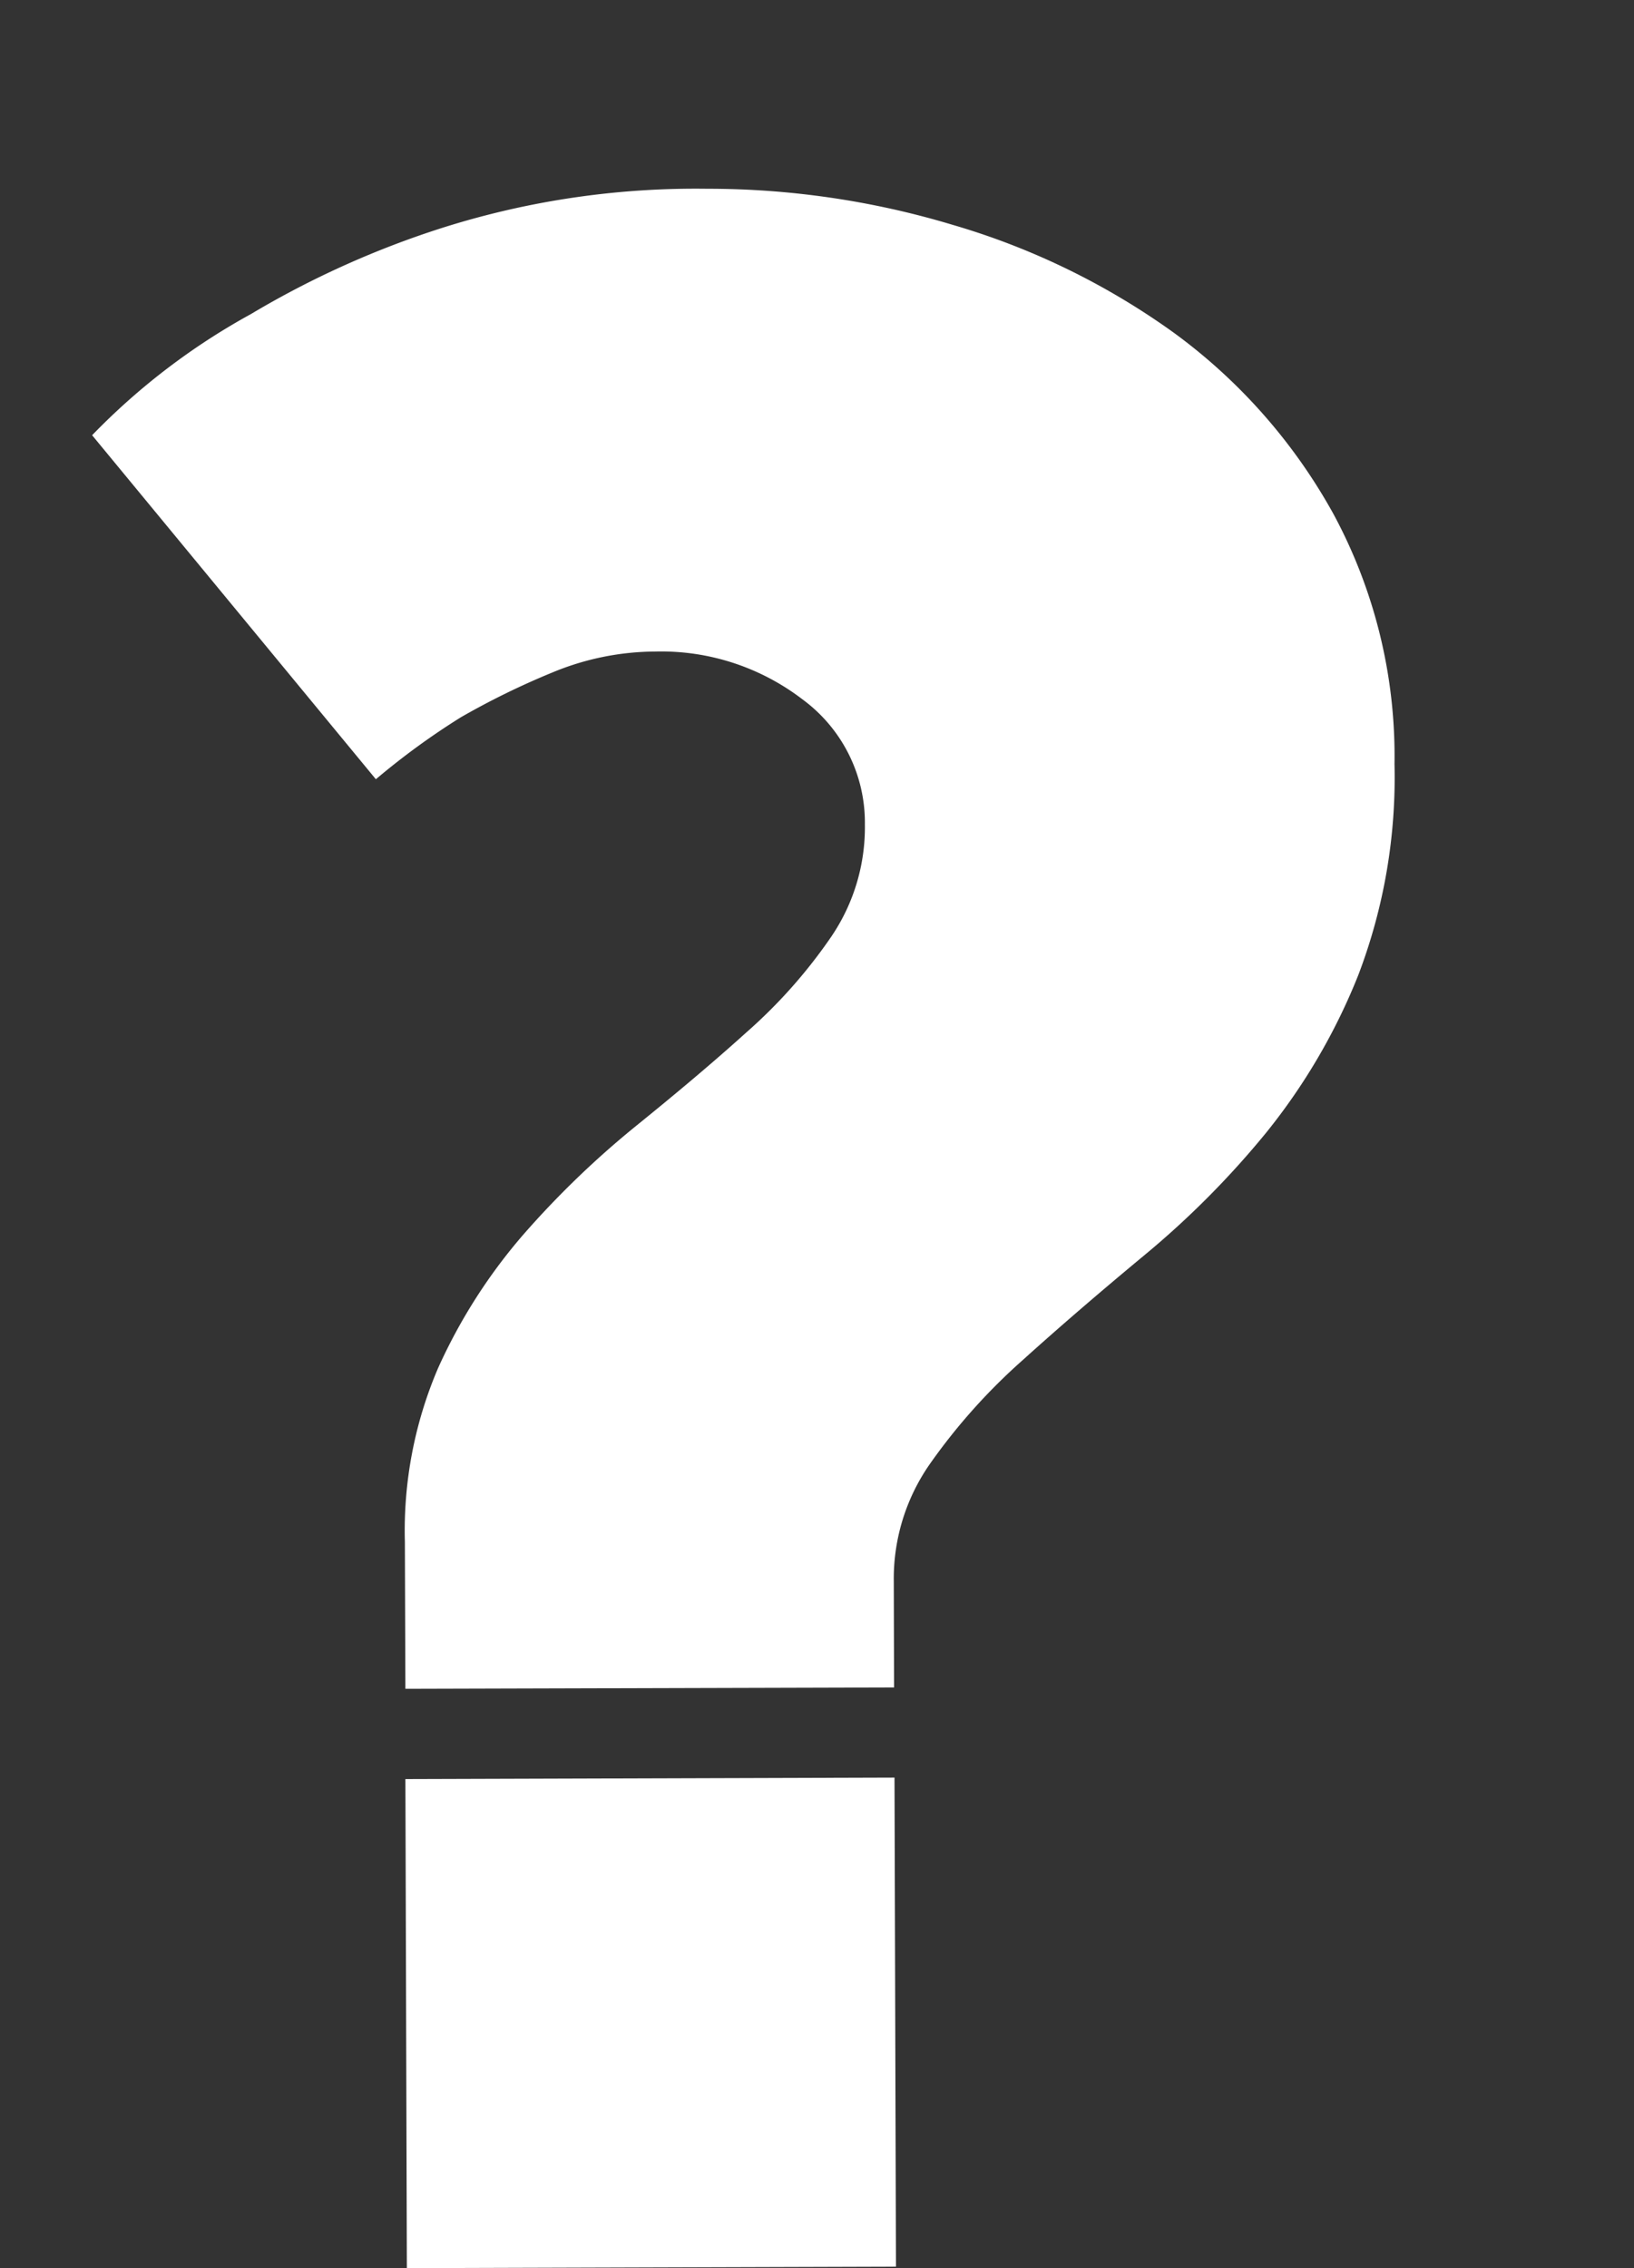
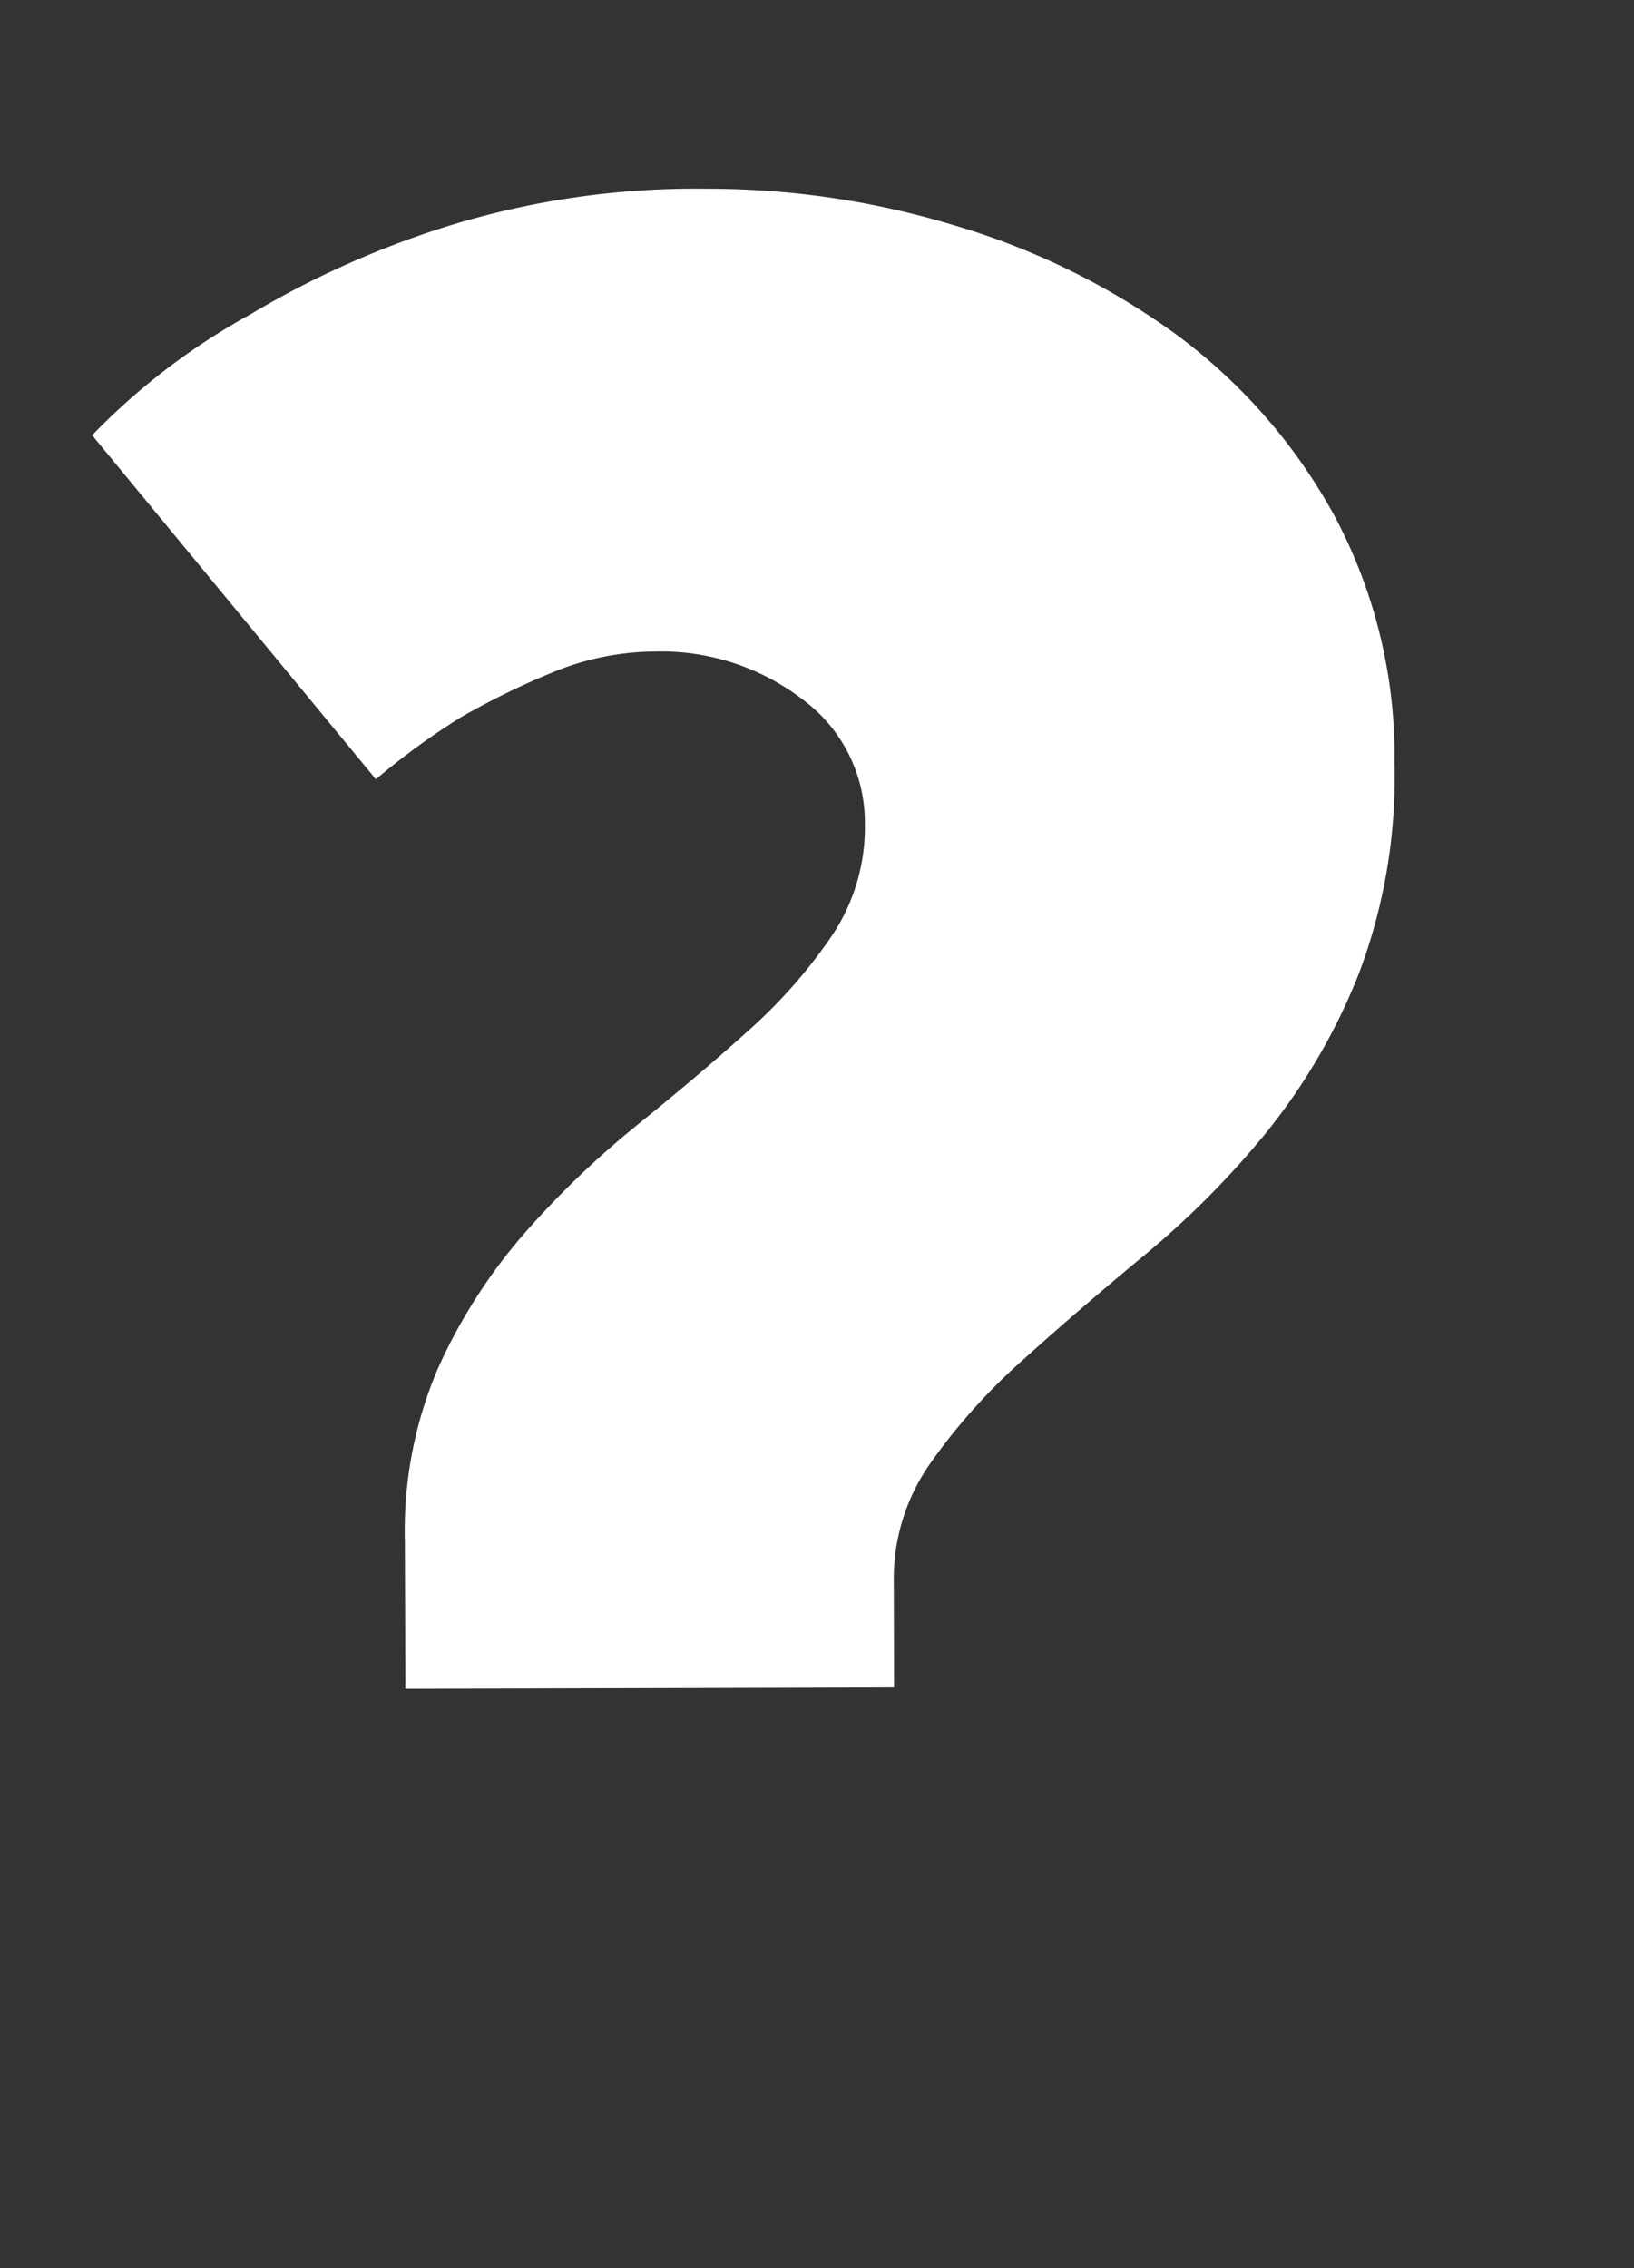
<svg xmlns="http://www.w3.org/2000/svg" width="38.646" height="53.647" viewBox="0 0 38.646 53.647">
  <rect x="0" y="0" width="38.646" height="53.647" fill="#333333" stroke="none" />
  <g id="Group_1260" data-name="Group 1260" transform="translate(-313.342 -1458.027)">
    <path id="Path_1372" data-name="Path 1372" d="M2.6,28.7a17.191,17.191,0,0,0,4.258,3.974,20.061,20.061,0,0,0,5.311,2.517,19.814,19.814,0,0,0,6.263.946,21.728,21.728,0,0,0,4.919-.627,15.8,15.8,0,0,0,4.428-1.642L23.74,24.125a17.214,17.214,0,0,1-2.355.815,18.256,18.256,0,0,1-2.372.379,6.4,6.4,0,0,1-2.474-.237,5.491,5.491,0,0,1-3-2.1,3.615,3.615,0,0,1-.546-3.263,4.6,4.6,0,0,1,1.531-2.3,12.147,12.147,0,0,1,2.592-1.584c.98-.459,2.045-.91,3.178-1.367a21.655,21.655,0,0,0,3.27-1.668A12.938,12.938,0,0,0,26.4,10.382a9.754,9.754,0,0,0,1.957-3.705l1.005-3.328L18.3,0l-.727,2.4a4.738,4.738,0,0,1-1.637,2.414,14.143,14.143,0,0,1-2.808,1.7c-1.069.5-2.23,1.01-3.482,1.533a21,21,0,0,0-3.6,1.929,14.429,14.429,0,0,0-3.174,2.929,13.115,13.115,0,0,0-2.276,4.52,12.056,12.056,0,0,0-.348,6.08A13.215,13.215,0,0,0,2.6,28.7Z" transform="translate(351.988 1492.587) rotate(163)" fill="#fff" />
-     <rect id="Rectangle_1120" data-name="Rectangle 1120" width="11.567" height="11.568" transform="matrix(0.003, 1, -1, 0.003, 334.498, 1500.069)" fill="#fff" />
  </g>
</svg>